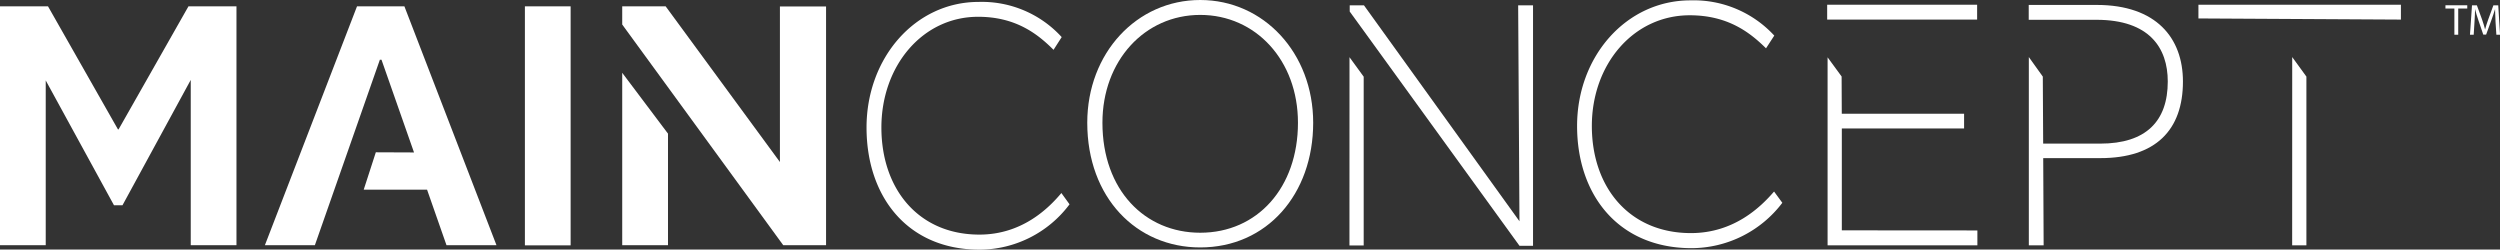
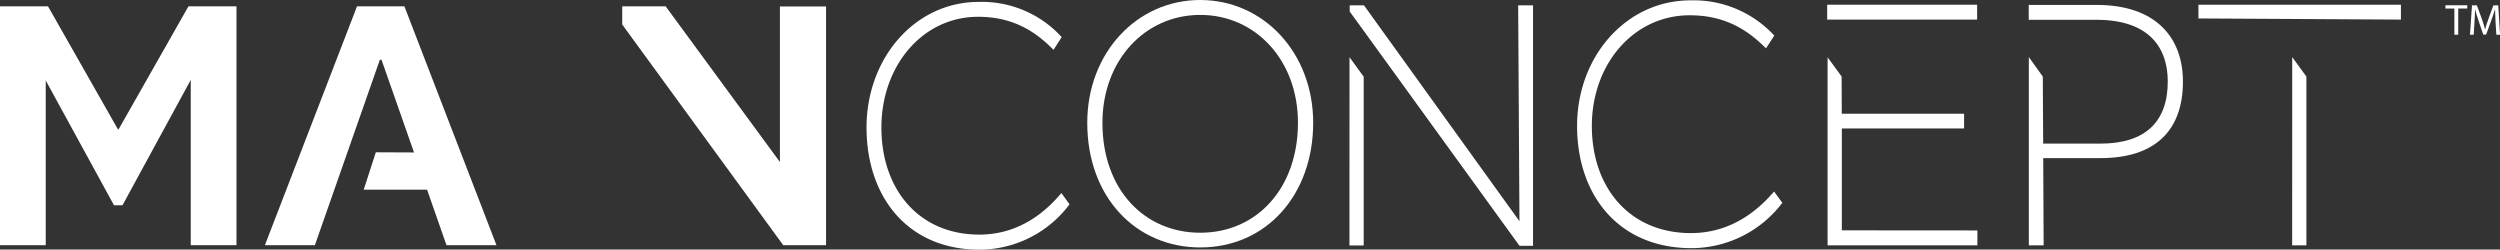
<svg xmlns="http://www.w3.org/2000/svg" id="Layer_1" data-name="Layer 1" viewBox="0 0 481.14 48.03">
  <rect x="0" y="0" width="481.14" height="48.03" fill="#333333" stroke="none" />
  <defs>
    <style>.cls-1{fill:#fff;}</style>
  </defs>
  <path class="cls-1" d="M242.41,98c0-13.42,9.37-24.17,21.56-24.17a20.79,20.79,0,0,1,16,6.77l-1.57,2.45c-3.08-3.08-7.29-6.36-14.52-6.36-10.69,0-18.61,9.43-18.61,21.31s7.17,20.61,18.86,20.61c8.17,0,13.27-5,15.78-8l1.57,2.17a21.71,21.71,0,0,1-17.35,8.73C250.33,121.49,242.41,111.36,242.41,98Z" transform="translate(-75.64 -73.46)" />
  <polygon class="cls-1" points="380.56 44.35 380.56 47.21 351.73 47.21 351.73 11.03 354.43 14.72 354.46 21.89 378 21.89 378 24.73 354.47 24.73 354.47 44.33 380.56 44.35" />
  <path class="cls-1" d="M468.84,101.1h11c8.84,0,13-4.34,13-11.95,0-6.5-3.56-11.88-13.73-11.88H466.08V74.41h13.09c11.44,0,16.59,6.35,16.59,14.74,0,9.36-5.27,14.74-15.89,14.74h-11l.08,16.78h-2.85V84.44l2.69,3.76.07,12.9" transform="translate(-75.64 -73.46)" />
  <path class="cls-1" d="M379.16,97.7c0-13.41,9.47-24.17,21.81-24.17a21.08,21.08,0,0,1,16.14,6.78l-1.59,2.45c-3.11-3.08-7.37-6.36-14.68-6.36C390,76.4,382,85.83,382,97.7s7.25,20.62,19.07,20.62c8.27,0,13.42-5,16-8l1.59,2.17a22,22,0,0,1-17.55,8.73C387.17,121.18,379.16,111.05,379.16,97.7Z" transform="translate(-75.64 -73.46)" />
  <rect class="cls-1" x="351.65" y="0.91" width="28.86" height="2.86" />
  <polygon class="cls-1" points="262.5 1.02 292.43 42.58 292.18 1.02 295.04 1.02 295.04 47.31 292.44 47.31 262.55 6.06 259.76 2.22 259.76 1.02 262.5 1.02" />
  <polygon class="cls-1" points="423.1 0.91 462.07 0.91 462.07 3.77 423.1 3.55 423.1 0.91" />
  <path class="cls-1" d="M328.37,97.08c0,13.76-8.9,24-21.74,24-12.27,0-21.74-9.57-21.74-24,0-13.42,9.53-23.62,21.74-23.62S328.37,83.66,328.37,97.08Zm-40.56,0c0,13,8.2,21.17,18.82,21.17,11,0,18.81-8.67,18.81-21.17,0-12-8.13-20.75-18.81-20.75S287.81,85.13,287.81,97.08Z" transform="translate(-75.64 -73.46)" />
  <polygon class="cls-1" points="259.72 11.01 262.45 14.76 262.45 47.24 259.71 47.24 259.72 11.01" />
  <polygon class="cls-1" points="441.15 10.98 443.88 14.74 443.88 47.22 441.14 47.22 441.15 10.98" />
-   <path class="cls-1" d="M185.46,74.68v46h-8.8v-46Z" transform="translate(-75.64 -73.46)" />
  <polygon class="cls-1" points="50.98 47.19 60.6 47.19 73.11 11.49 73.42 11.49 79.68 29.34 72.33 29.31 70 36.5 82.19 36.5 85.93 47.19 95.55 47.19 77.83 1.22 68.71 1.22 50.98 47.19" />
-   <polygon class="cls-1" points="128.56 25.72 128.56 47.19 119.75 47.19 119.75 14.01 128.56 25.72" />
  <polygon class="cls-1" points="119.75 4.72 150.74 47.19 158.98 47.19 158.98 1.25 150.1 1.25 150.1 31.18 128.11 1.22 119.75 1.22 119.75 4.72" />
  <polygon class="cls-1" points="21.94 39.51 23.57 39.51 36.71 15.38 36.71 47.19 45.51 47.19 45.51 1.22 36.27 1.22 22.82 24.9 22.7 24.9 9.24 1.22 0 1.22 0 47.19 8.8 47.19 8.8 15.48 21.94 39.51" />
  <path class="cls-1" d="M548,75.1h-1.72v-.62h4.2v.62h-1.74v5.05H548Z" transform="translate(-75.64 -73.46)" />
  <path class="cls-1" d="M555.92,77.66c0-.79-.1-1.74-.09-2.45h0c-.2.67-.43,1.37-.72,2.16l-1,2.75h-.55l-.92-2.7c-.27-.8-.5-1.53-.66-2.21h0c0,.71-.06,1.66-.11,2.51l-.15,2.43H551l.39-5.67h.94l1,2.74c.24.7.43,1.32.58,1.91h0c.14-.57.35-1.19.6-1.91l1-2.74h.93l.35,5.67h-.71Z" transform="translate(-75.64 -73.46)" />
</svg>